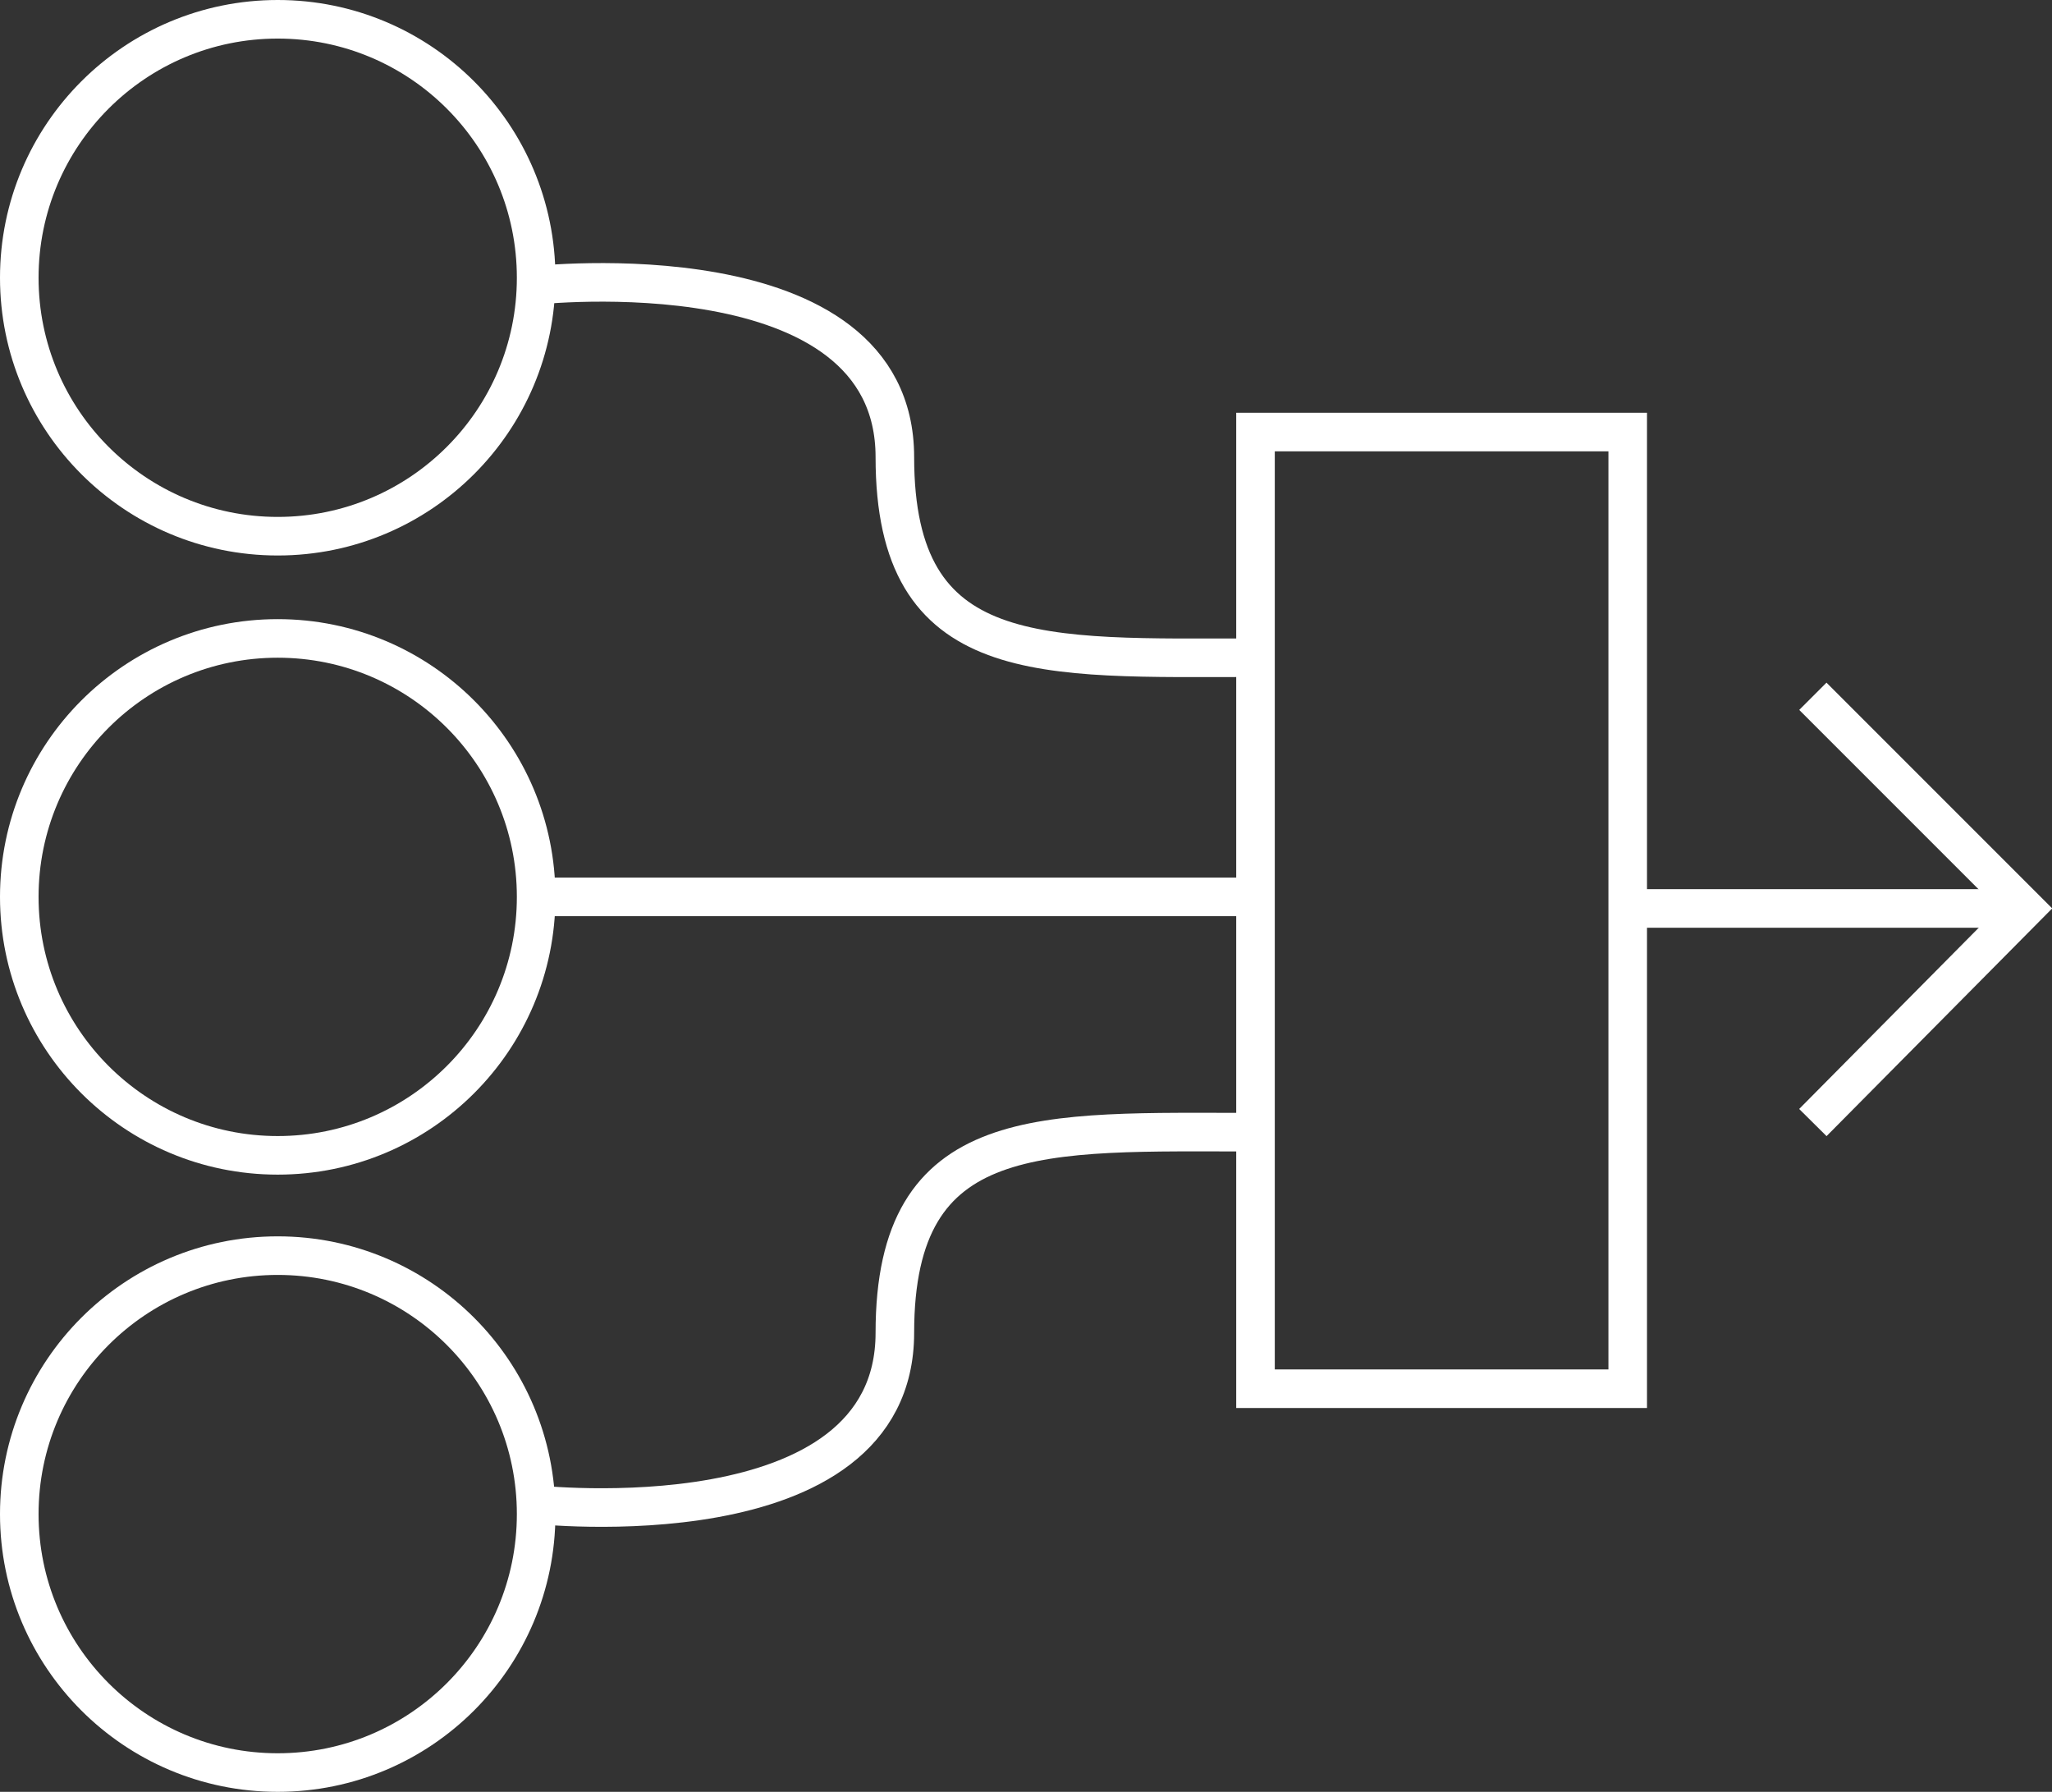
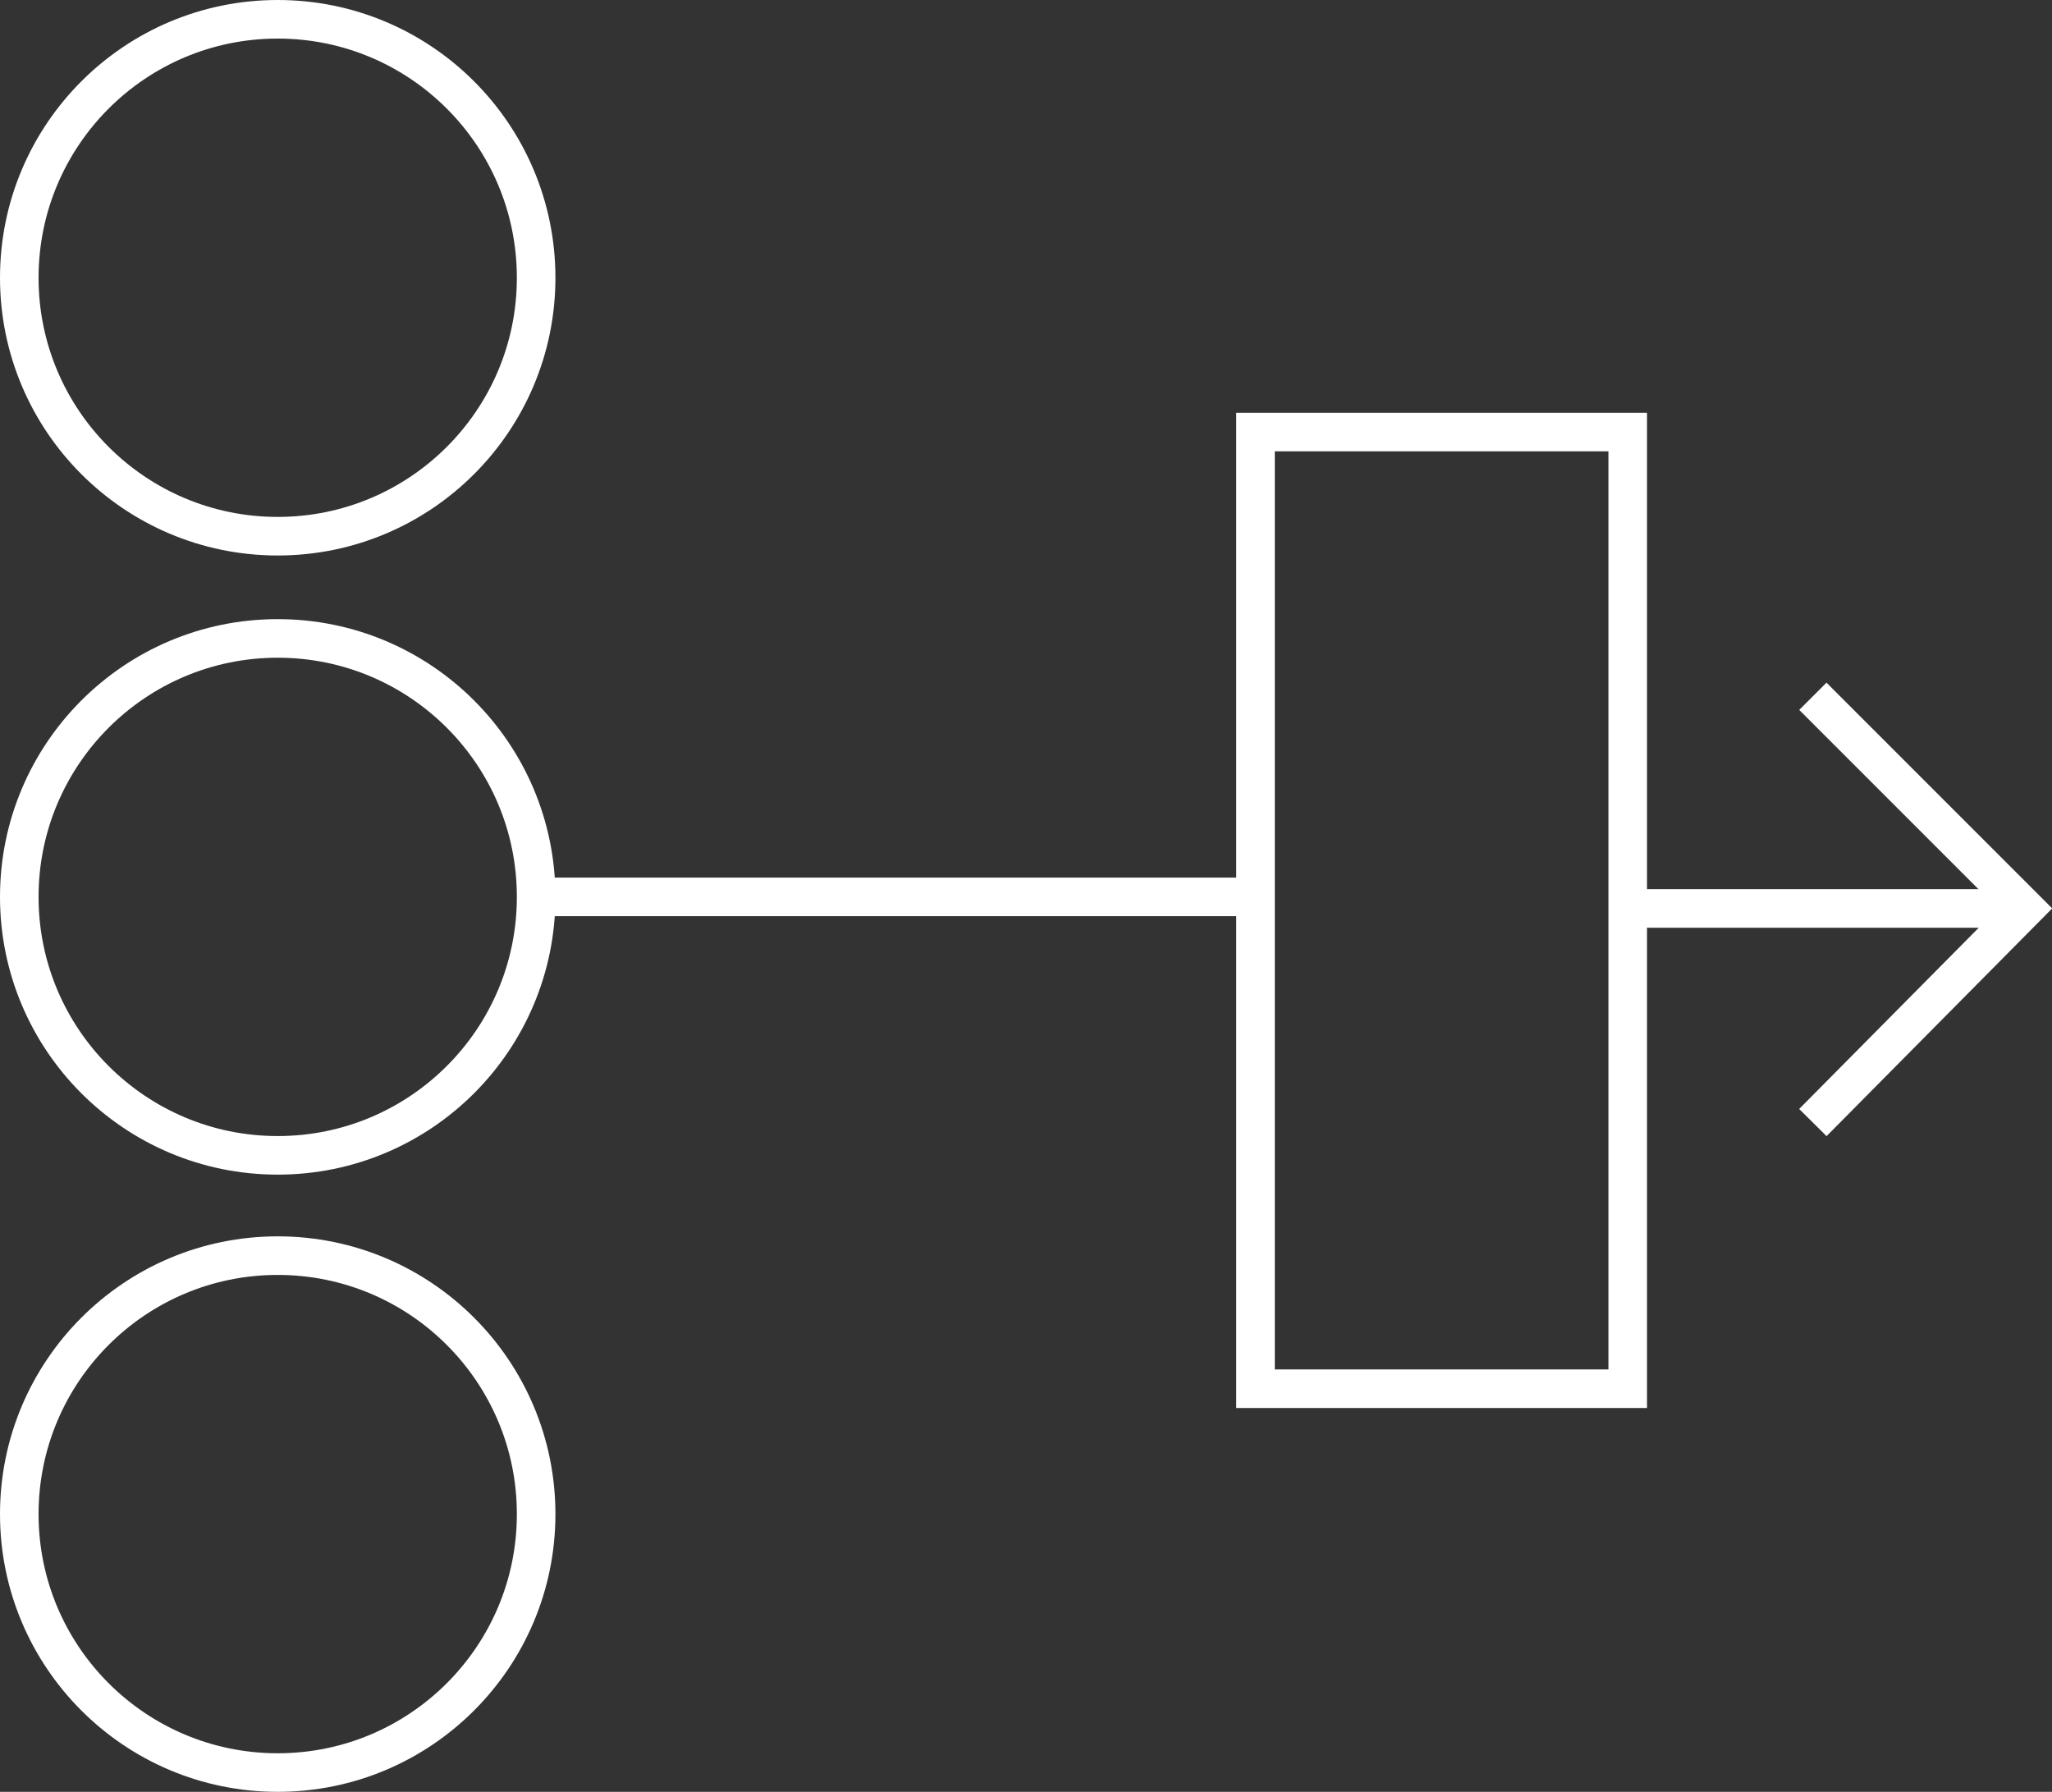
<svg xmlns="http://www.w3.org/2000/svg" version="1.1" x="0px" y="0px" width="106.4px" height="92.9px" viewBox="0 0 106.4 92.9" style="enable-background:new 0 0 106.4 92.9;" xml:space="preserve">
  <rect x="0" y="0" width="106.4" height="92.9" fill="#333333" stroke="none" />
  <style type="text/css">
	.st0{fill:none;stroke:#ffffff;stroke-width:2;stroke-miterlimit:10;}
</style>
  <defs>
</defs>
  <g>
    <circle class="st0" cx="14.4" cy="14.4" r="13.4" />
    <circle class="st0" cx="14.4" cy="46.5" r="13.4" />
    <circle class="st0" cx="14.4" cy="78.5" r="13.4" />
    <line class="st0" x1="27.9" y1="46.5" x2="65.1" y2="46.5" />
-     <path class="st0" d="M27.7,14.8c0,0,18.7-2.1,18.7,8.9S54,34.1,65.1,34.1" />
-     <path class="st0" d="M27.7,78c0,0,18.7,2.1,18.7-8.9S54,58.7,65.1,58.7" />
    <rect x="65.1" y="22.4" class="st0" width="19.3" height="49.6" />
    <line class="st0" x1="84.3" y1="47.1" x2="105" y2="47.1" />
    <polyline class="st0" points="94,36.1 105,47.1 94,58.2  " />
  </g>
</svg>